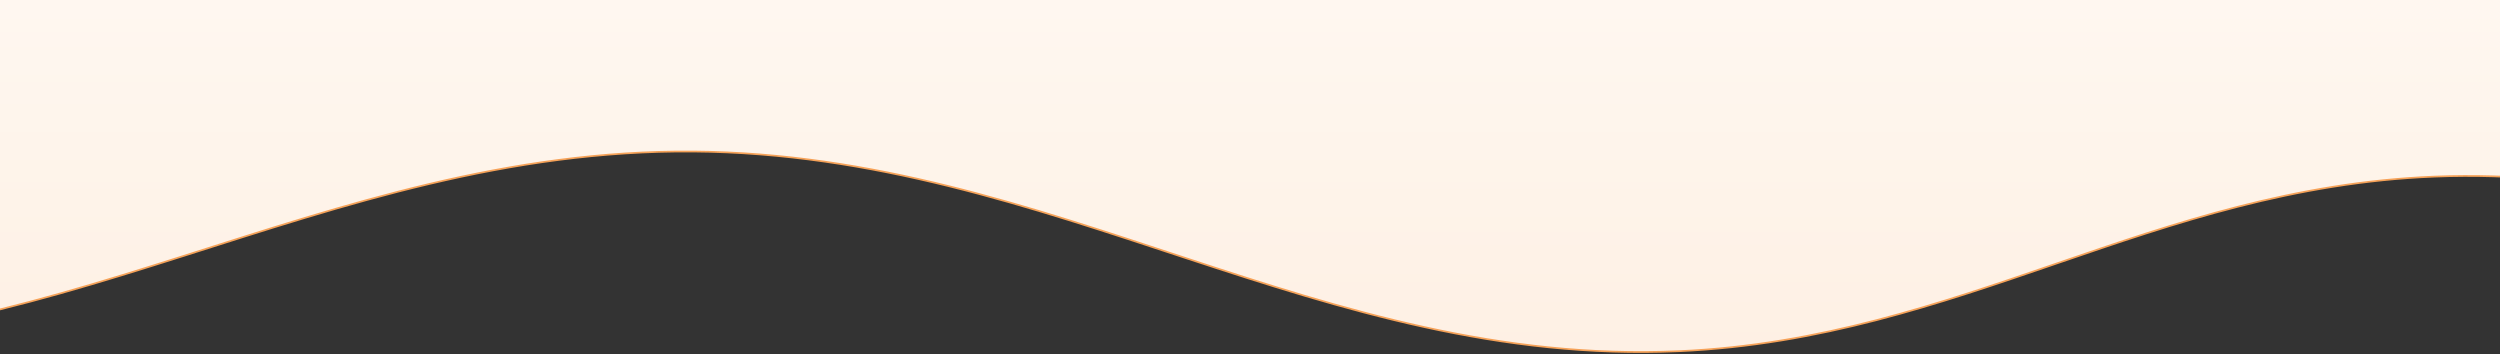
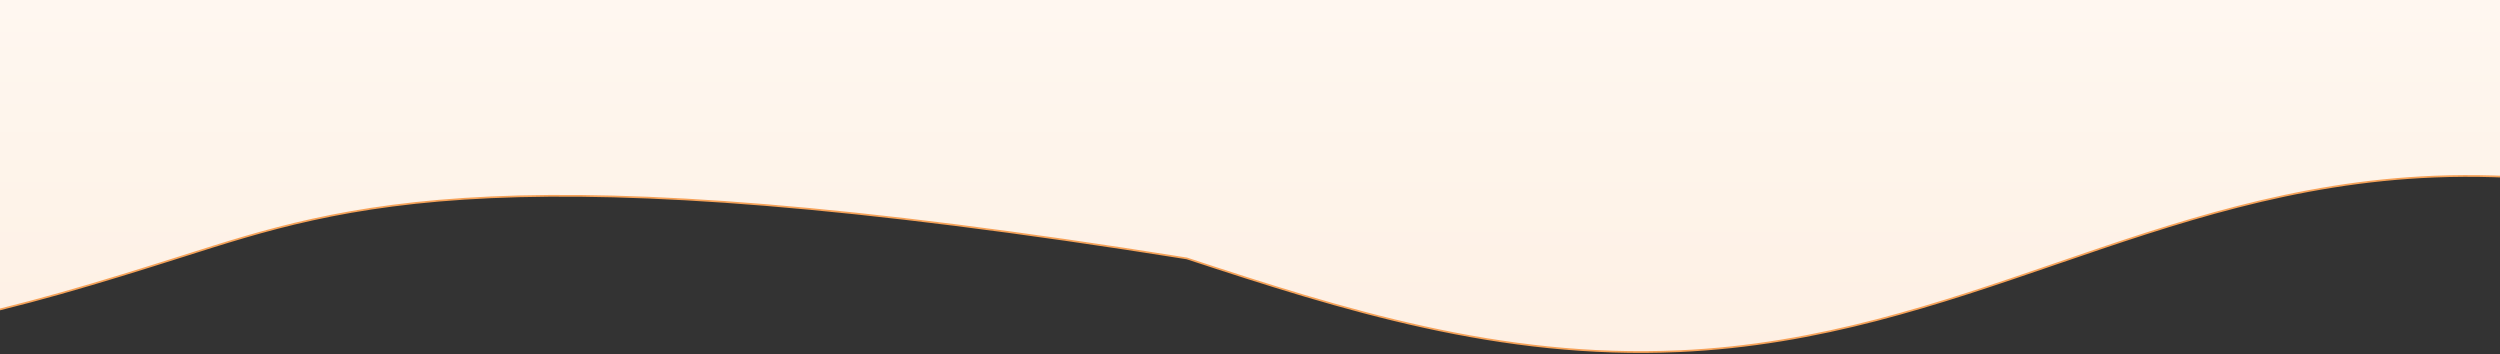
<svg xmlns="http://www.w3.org/2000/svg" width="1440" height="204" viewBox="0 0 1440 204" fill="none">
  <rect x="0" y="0" width="1440" height="204" fill="#333333" stroke="none" />
-   <path d="M967.233 202.279C863.933 206.874 773.784 178.524 683.584 148.841C593.365 119.152 503.101 88.132 399.453 87.266C292.453 86.399 198.837 117.87 105.415 147.524C12.013 177.171 -81.189 204.998 -187.237 196.712C-270.102 190.236 -339.951 162.374 -409.882 136.773C-479.828 111.165 -549.87 87.81 -633.234 90.229L-635.521 90.303C-683.441 91.994 -726.181 102.136 -766.845 115.434L-767.5 115.649L-767.5 -654.499L1683.5 -654.499L1683.5 153.008L1682.85 152.812C1678.7 151.546 1674.59 150.262 1670.51 148.988C1666.42 147.714 1662.36 146.449 1658.33 145.221L1658.32 145.221C1580.2 121.15 1493.41 98.112 1402.32 101.723C1321.39 104.936 1253.17 128.244 1184.89 151.677C1116.62 175.106 1048.29 198.661 967.233 202.279Z" fill="url(#paint0_linear_2411_6872)" stroke="#F6A258" />
+   <path d="M967.233 202.279C863.933 206.874 773.784 178.524 683.584 148.841C292.453 86.399 198.837 117.87 105.415 147.524C12.013 177.171 -81.189 204.998 -187.237 196.712C-270.102 190.236 -339.951 162.374 -409.882 136.773C-479.828 111.165 -549.87 87.81 -633.234 90.229L-635.521 90.303C-683.441 91.994 -726.181 102.136 -766.845 115.434L-767.5 115.649L-767.5 -654.499L1683.5 -654.499L1683.5 153.008L1682.85 152.812C1678.7 151.546 1674.59 150.262 1670.51 148.988C1666.42 147.714 1662.36 146.449 1658.33 145.221L1658.32 145.221C1580.2 121.15 1493.41 98.112 1402.32 101.723C1321.39 104.936 1253.17 128.244 1184.89 151.677C1116.62 175.106 1048.29 198.661 967.233 202.279Z" fill="url(#paint0_linear_2411_6872)" stroke="#F6A258" />
  <defs>
    <linearGradient id="paint0_linear_2411_6872" x1="458" y1="1014.42" x2="458" y2="-111.709" gradientUnits="userSpaceOnUse">
      <stop stop-color="#FBD4B2" />
      <stop offset="1" stop-color="#FFFBF7" />
    </linearGradient>
  </defs>
</svg>